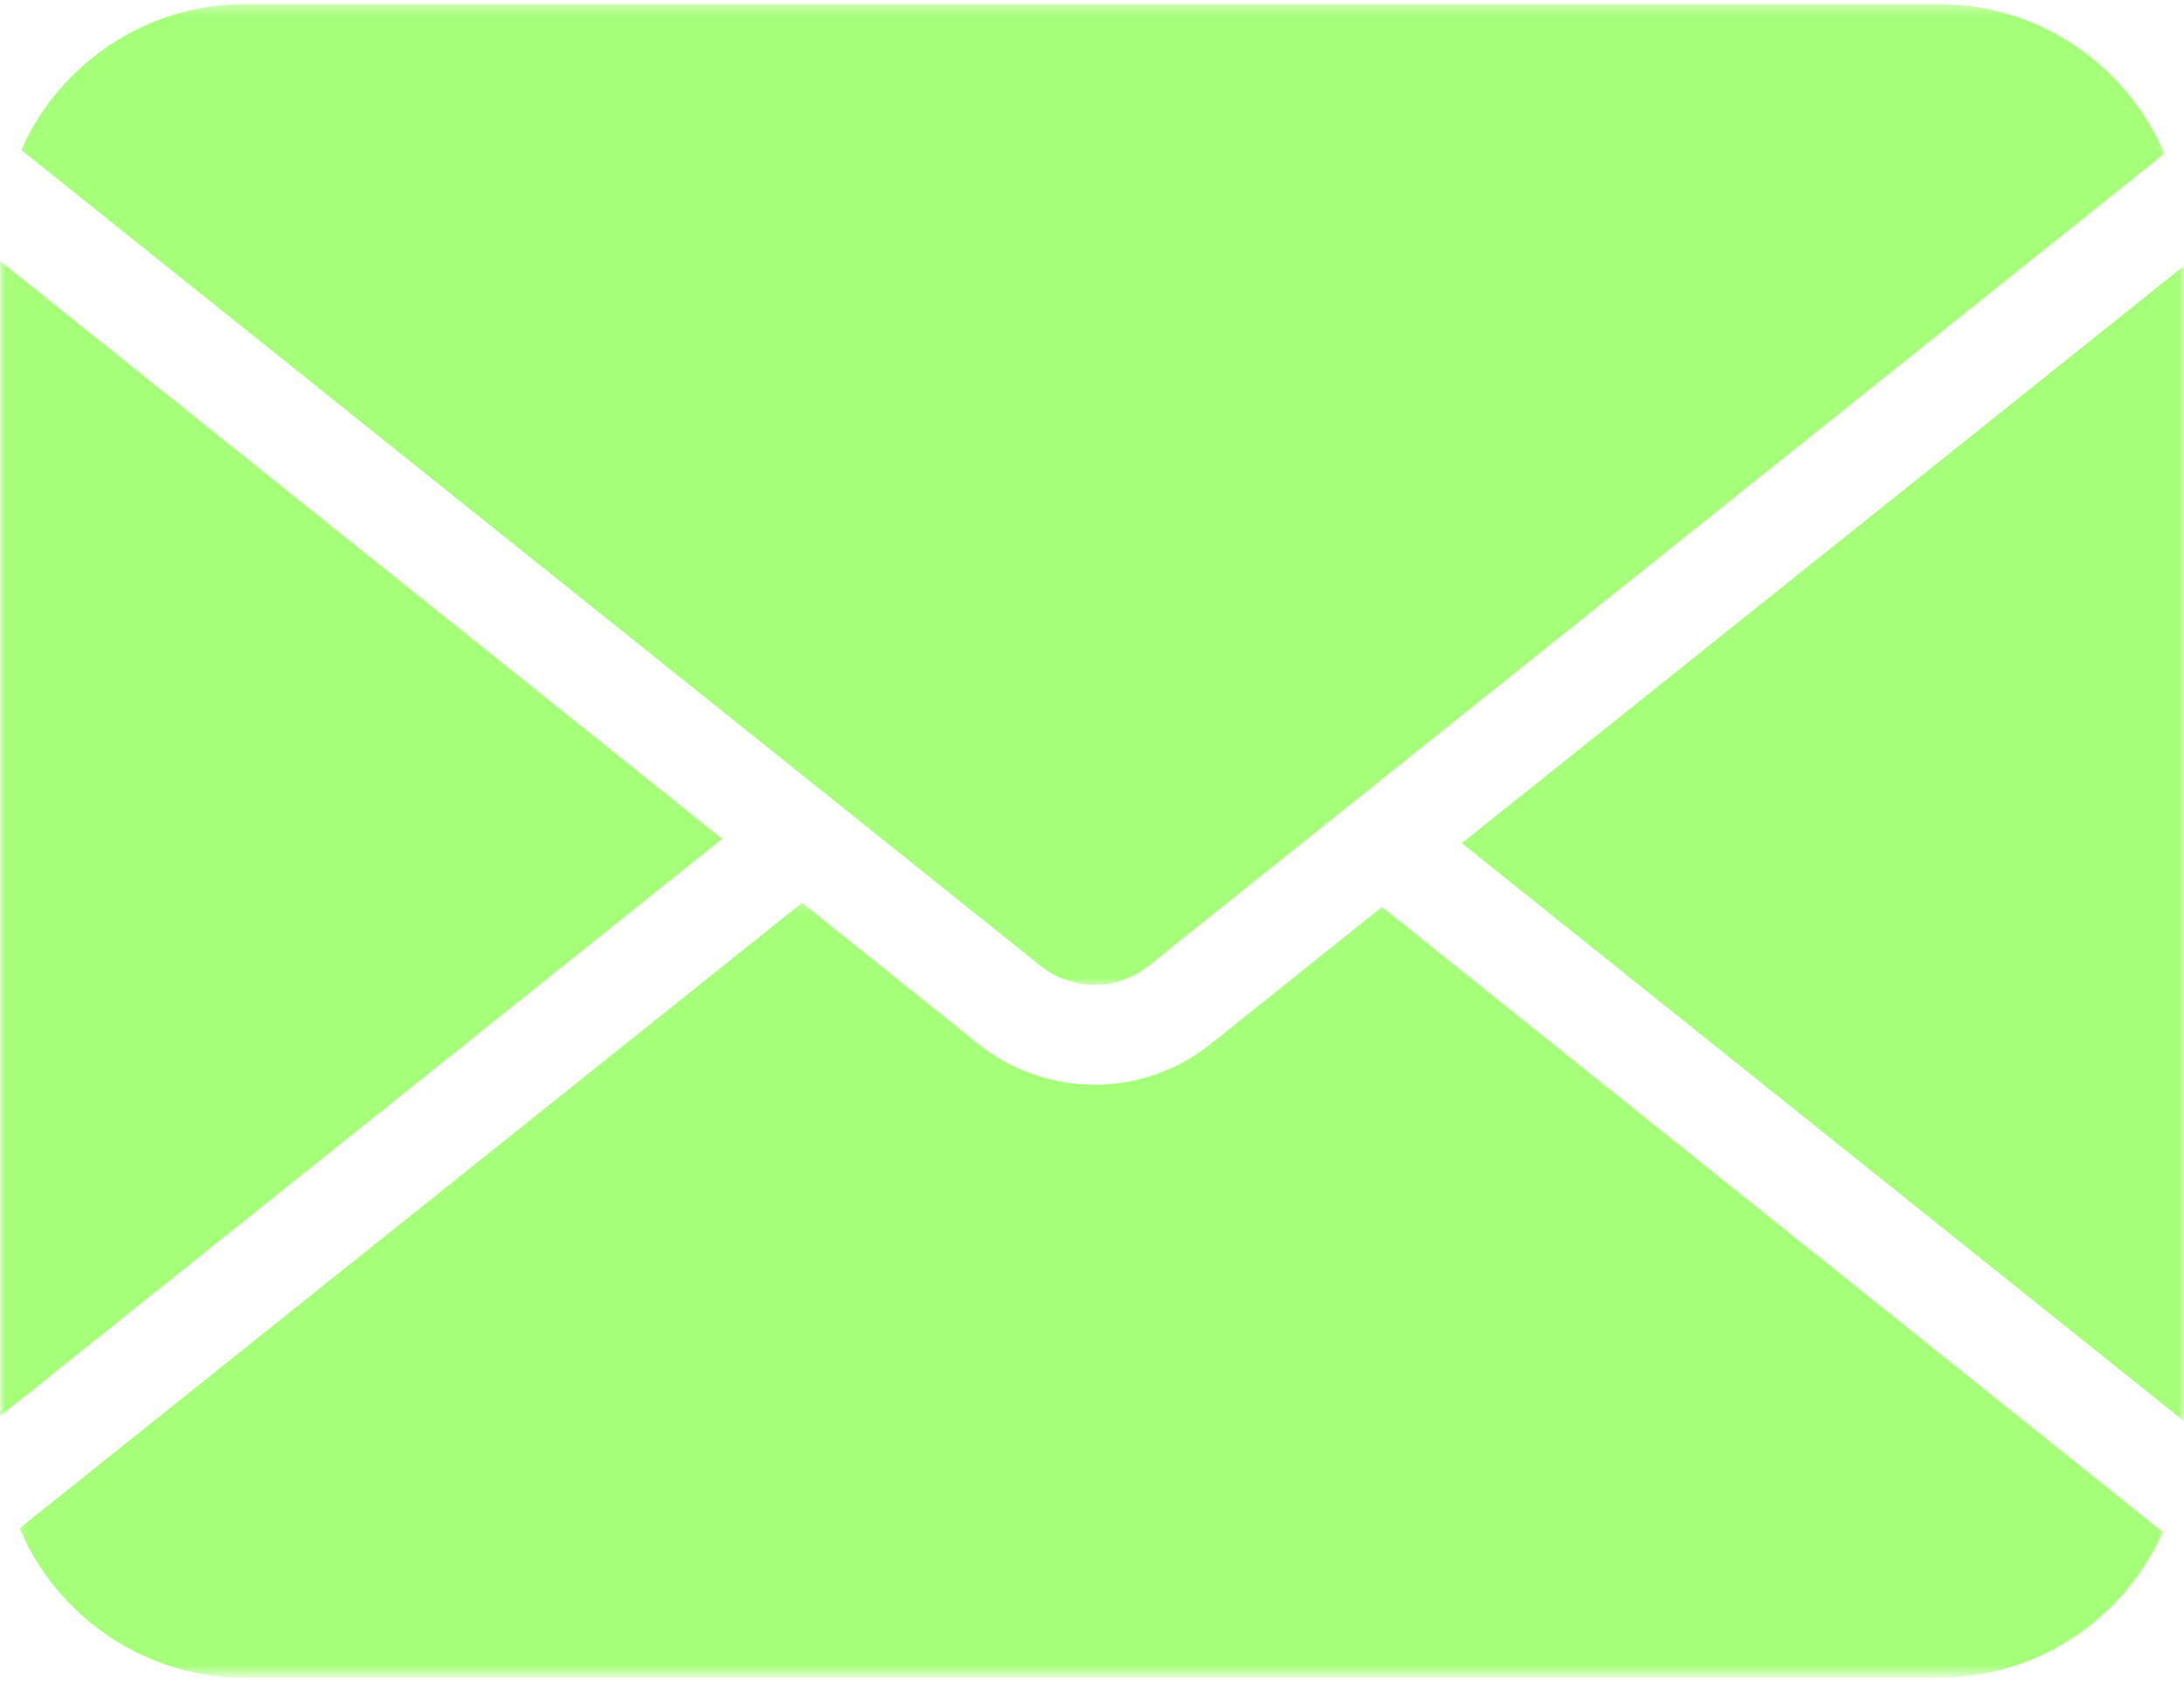
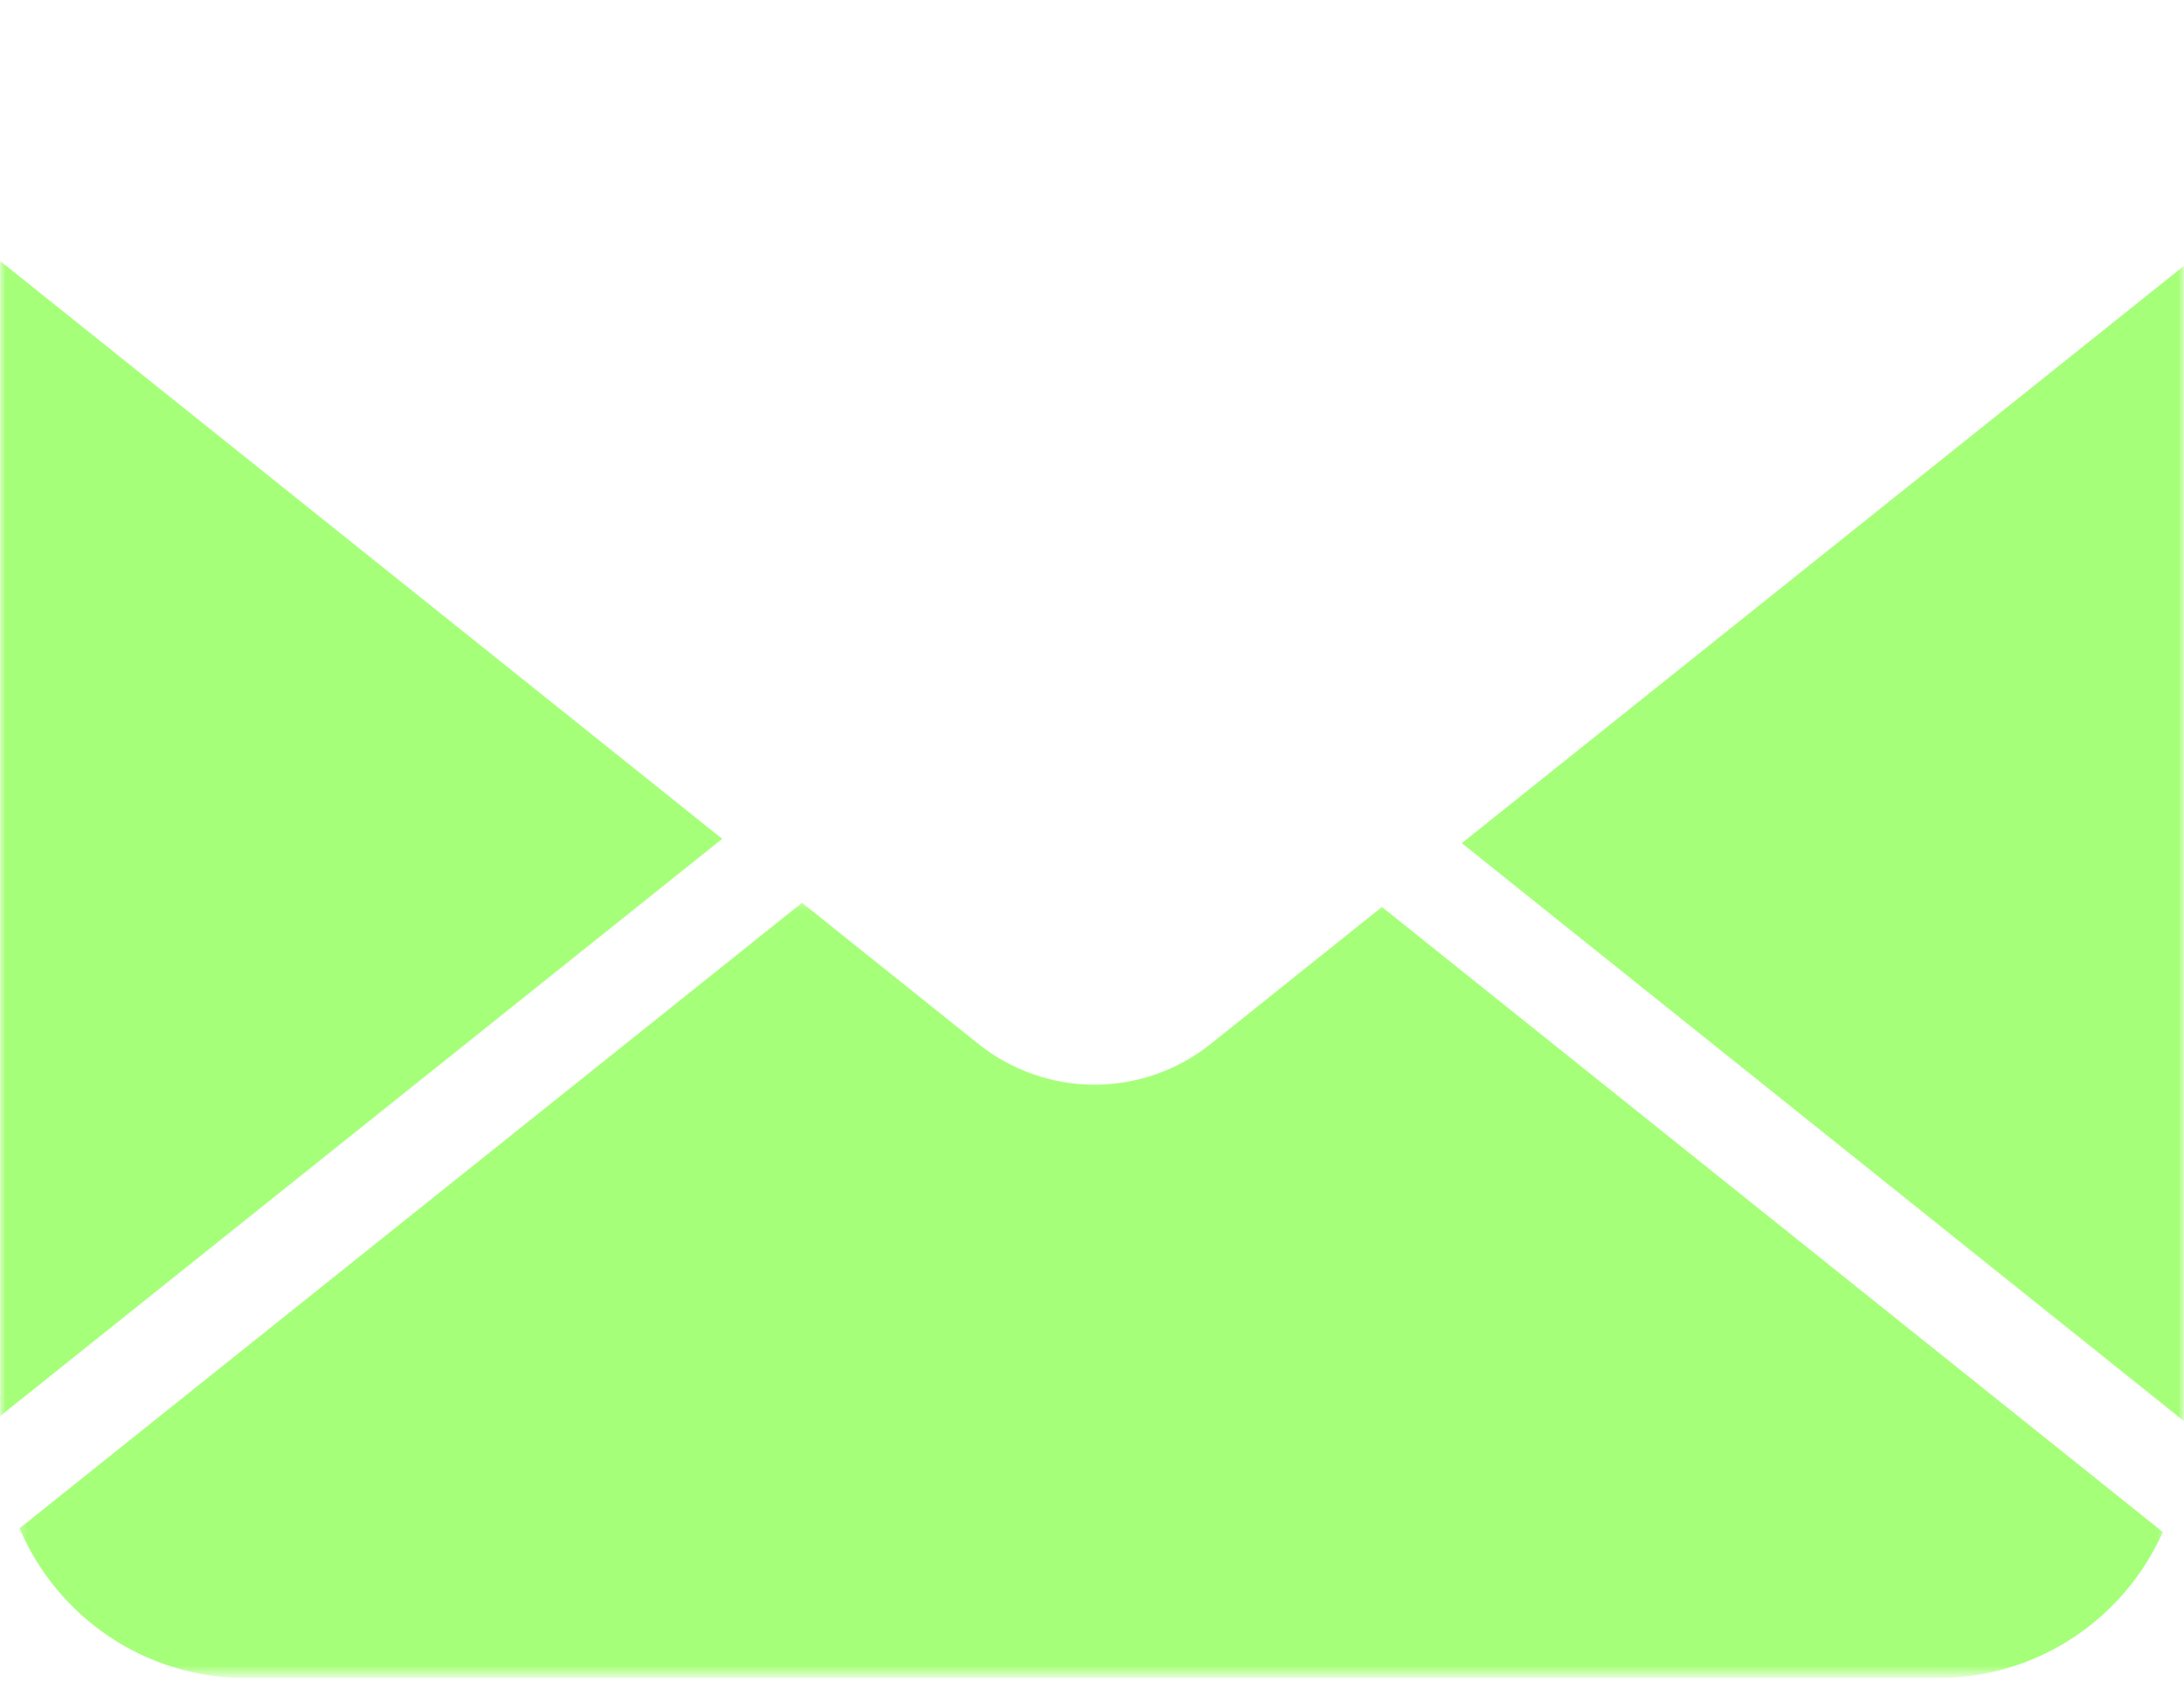
<svg xmlns="http://www.w3.org/2000/svg" width="200" height="154" viewBox="0 0 200 154" fill="none">
  <g clip-path="url(#clip0_125_18)">
    <mask id="mask0_125_18" style="mask-type:luminance" maskUnits="userSpaceOnUse" x="0" y="0" width="200" height="154">
      <path d="M200 0H0V154H200V0Z" fill="white" />
    </mask>
    <g mask="url(#mask0_125_18)">
      <mask id="mask1_125_18" style="mask-type:luminance" maskUnits="userSpaceOnUse" x="128" y="123" width="7" height="6">
        <path d="M128.025 123.333H134.025V129H128.025V123.333Z" fill="white" />
      </mask>
      <g mask="url(#mask1_125_18)">
        <path d="M129.187 123.385C128.9 123.568 128.275 124.005 128.234 124.396C128.03 126.141 130.848 128.964 132.593 128.76C132.989 128.714 133.426 128.089 133.603 127.802C133.661 127.714 133.655 127.625 133.577 127.547L132.791 126.766C132.697 126.667 132.598 126.667 132.499 126.766L132.062 127.208C132.01 127.26 131.973 127.297 131.942 127.318C131.577 127.359 130.89 127.141 130.369 126.615C129.843 126.089 129.624 125.406 129.666 125.042C129.692 125.01 129.723 124.974 129.775 124.922L130.223 124.49C130.322 124.396 130.322 124.297 130.223 124.198L129.442 123.417C129.364 123.339 129.28 123.328 129.187 123.385Z" fill="#A6FF79" />
      </g>
      <mask id="mask2_125_18" style="mask-type:luminance" maskUnits="userSpaceOnUse" x="1" y="82" width="198" height="72">
        <path d="M1.333 82.333H198.667V153.375H1.333V82.333Z" fill="white" />
      </mask>
      <g mask="url(#mask2_125_18)">
        <path d="M126.552 83.042L110.854 95.594C107.849 97.995 104.078 99.313 100.234 99.313H100.229C96.379 99.313 92.609 97.99 89.609 95.589L73.447 82.656L1.791 139.927C5.208 147.979 13.182 153.625 22.479 153.625H177.521C186.682 153.625 194.568 148.135 198.057 140.266L126.552 83.042Z" fill="#A6FF79" />
      </g>
      <mask id="mask3_125_18" style="mask-type:luminance" maskUnits="userSpaceOnUse" x="1" y="0" width="198" height="91">
-         <path d="M1.333 0.375H198.667V90.333H1.333V0.375Z" fill="white" />
-       </mask>
+         </mask>
      <g mask="url(#mask3_125_18)">
        <path d="M95.317 88.453C96.703 89.568 98.453 90.177 100.229 90.177H100.234C102.016 90.177 103.76 89.568 105.146 88.458L198.203 14.073C194.792 6.021 186.818 0.375 177.521 0.375H22.479C13.317 0.375 5.432 5.865 1.942 13.734L95.317 88.453Z" fill="#A6FF79" />
      </g>
      <path d="M133.865 77.198L199.979 130.099V24.354L133.865 77.198Z" fill="#A6FF79" />
      <path d="M0.021 23.901V129.646L66.135 76.802L0.021 23.901Z" fill="#A6FF79" />
    </g>
  </g>
  <defs>
    <clipPath id="clip0_125_18">
      <rect width="200" height="154" fill="white" />
    </clipPath>
  </defs>
</svg>